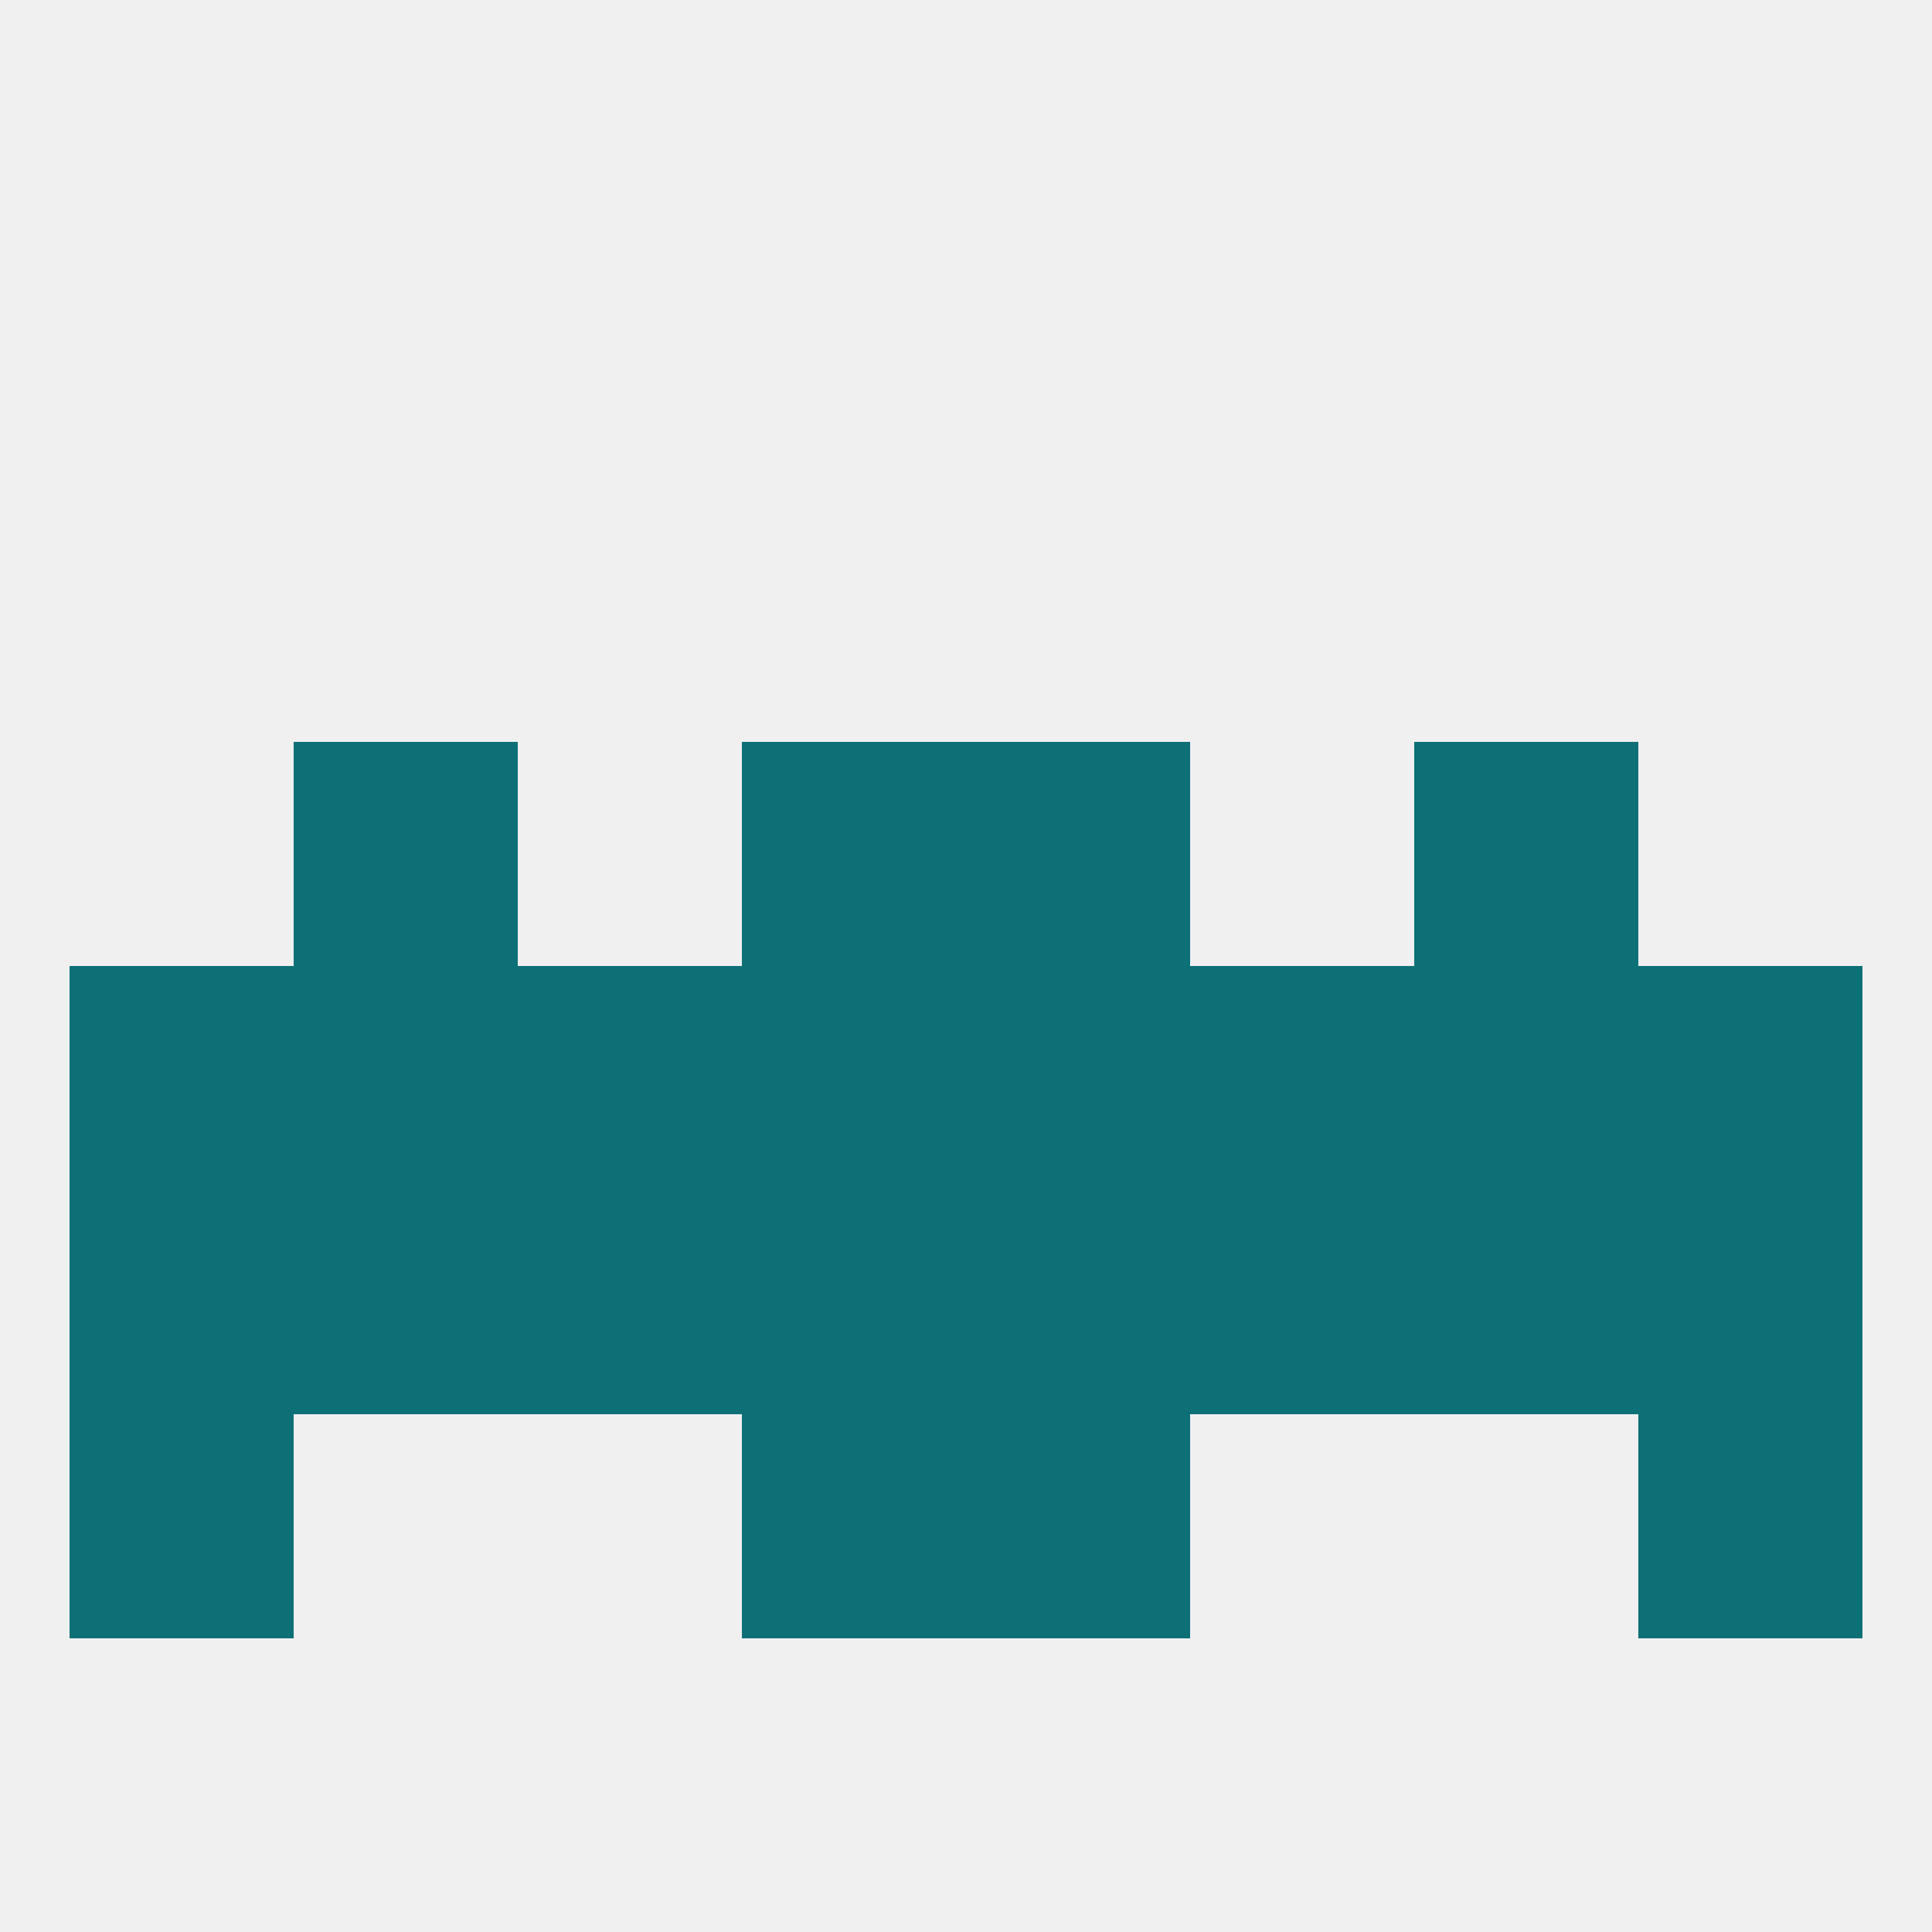
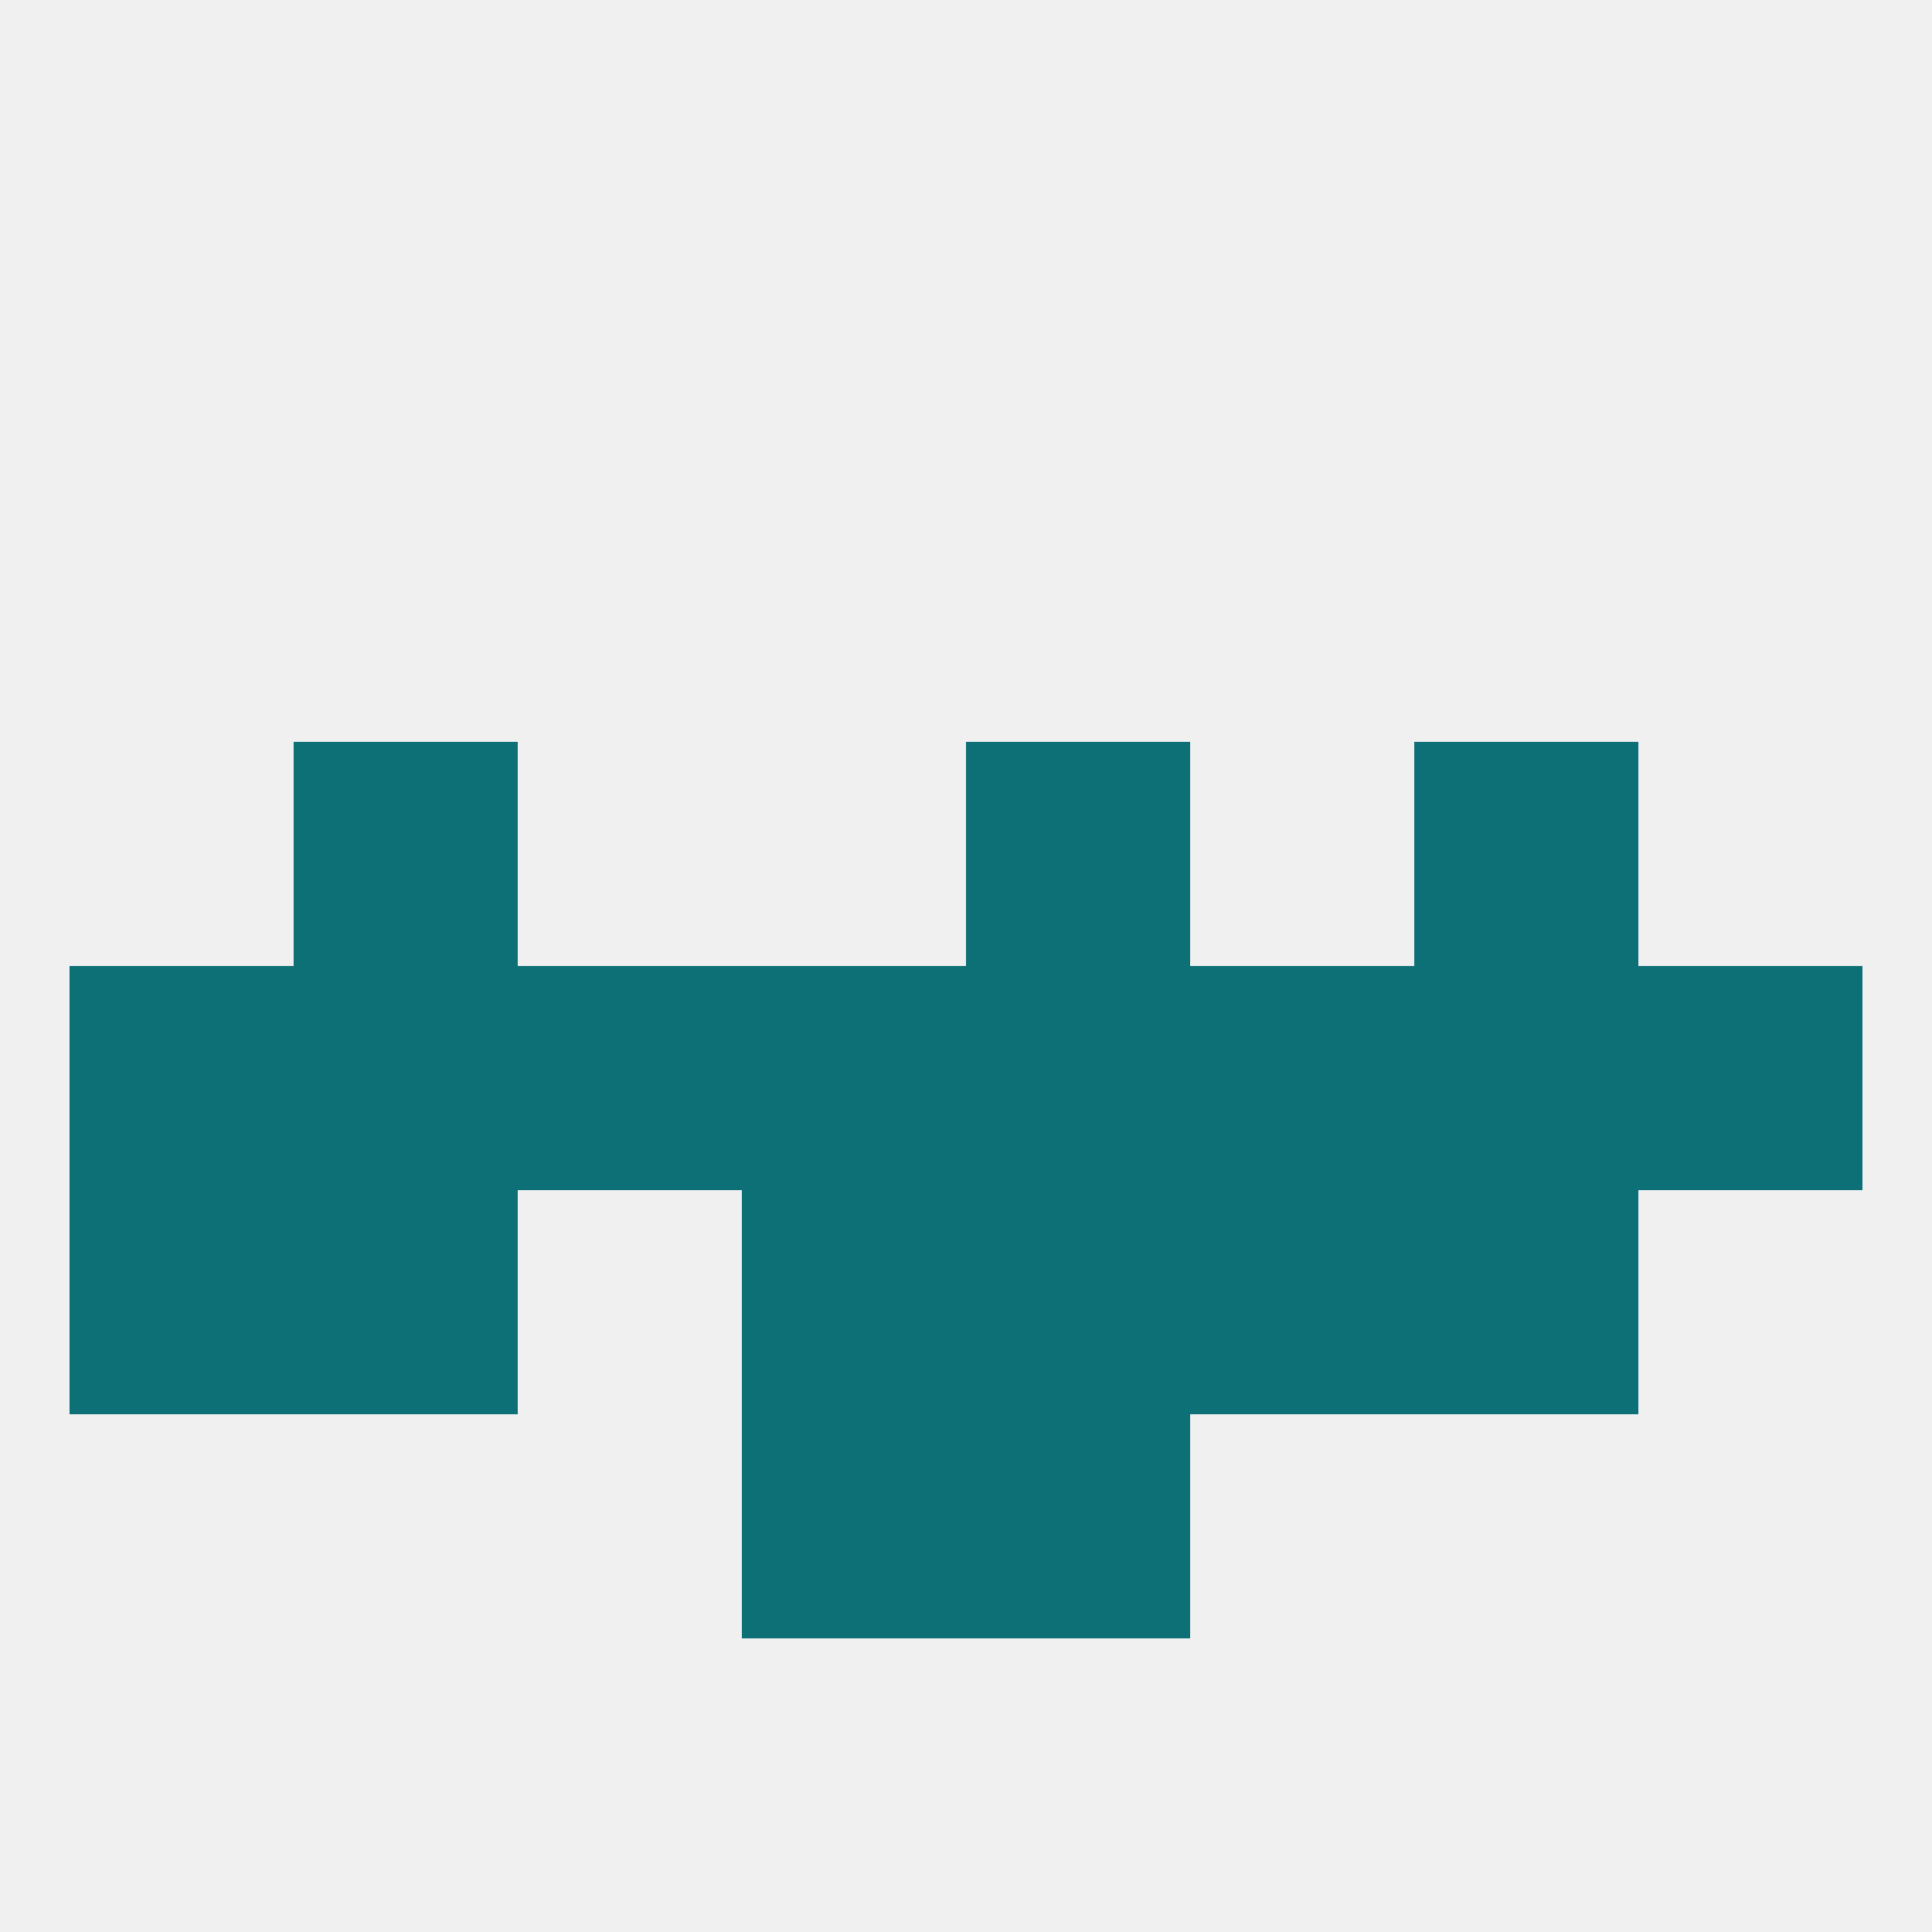
<svg xmlns="http://www.w3.org/2000/svg" version="1.1" baseprofile="full" width="250" height="250" viewBox="0 0 250 250">
  <rect width="100%" height="100%" fill="rgba(240,240,240,255)" />
  <rect x="183" y="125" width="29" height="29" fill="rgba(13,112,119,255)" />
  <rect x="9" y="125" width="29" height="29" fill="rgba(13,112,119,255)" />
  <rect x="212" y="125" width="29" height="29" fill="rgba(13,112,119,255)" />
  <rect x="67" y="125" width="29" height="29" fill="rgba(13,112,119,255)" />
  <rect x="154" y="125" width="29" height="29" fill="rgba(13,112,119,255)" />
  <rect x="38" y="125" width="29" height="29" fill="rgba(13,112,119,255)" />
  <rect x="96" y="125" width="29" height="29" fill="rgba(13,112,119,255)" />
  <rect x="125" y="125" width="29" height="29" fill="rgba(13,112,119,255)" />
  <rect x="154" y="154" width="29" height="29" fill="rgba(13,112,119,255)" />
  <rect x="96" y="154" width="29" height="29" fill="rgba(13,112,119,255)" />
  <rect x="125" y="154" width="29" height="29" fill="rgba(13,112,119,255)" />
  <rect x="9" y="154" width="29" height="29" fill="rgba(13,112,119,255)" />
-   <rect x="212" y="154" width="29" height="29" fill="rgba(13,112,119,255)" />
  <rect x="38" y="154" width="29" height="29" fill="rgba(13,112,119,255)" />
  <rect x="183" y="154" width="29" height="29" fill="rgba(13,112,119,255)" />
-   <rect x="67" y="154" width="29" height="29" fill="rgba(13,112,119,255)" />
-   <rect x="9" y="183" width="29" height="29" fill="rgba(13,112,119,255)" />
-   <rect x="212" y="183" width="29" height="29" fill="rgba(13,112,119,255)" />
  <rect x="96" y="183" width="29" height="29" fill="rgba(13,112,119,255)" />
  <rect x="125" y="183" width="29" height="29" fill="rgba(13,112,119,255)" />
  <rect x="183" y="96" width="29" height="29" fill="rgba(13,112,119,255)" />
-   <rect x="96" y="96" width="29" height="29" fill="rgba(13,112,119,255)" />
  <rect x="125" y="96" width="29" height="29" fill="rgba(13,112,119,255)" />
  <rect x="38" y="96" width="29" height="29" fill="rgba(13,112,119,255)" />
</svg>